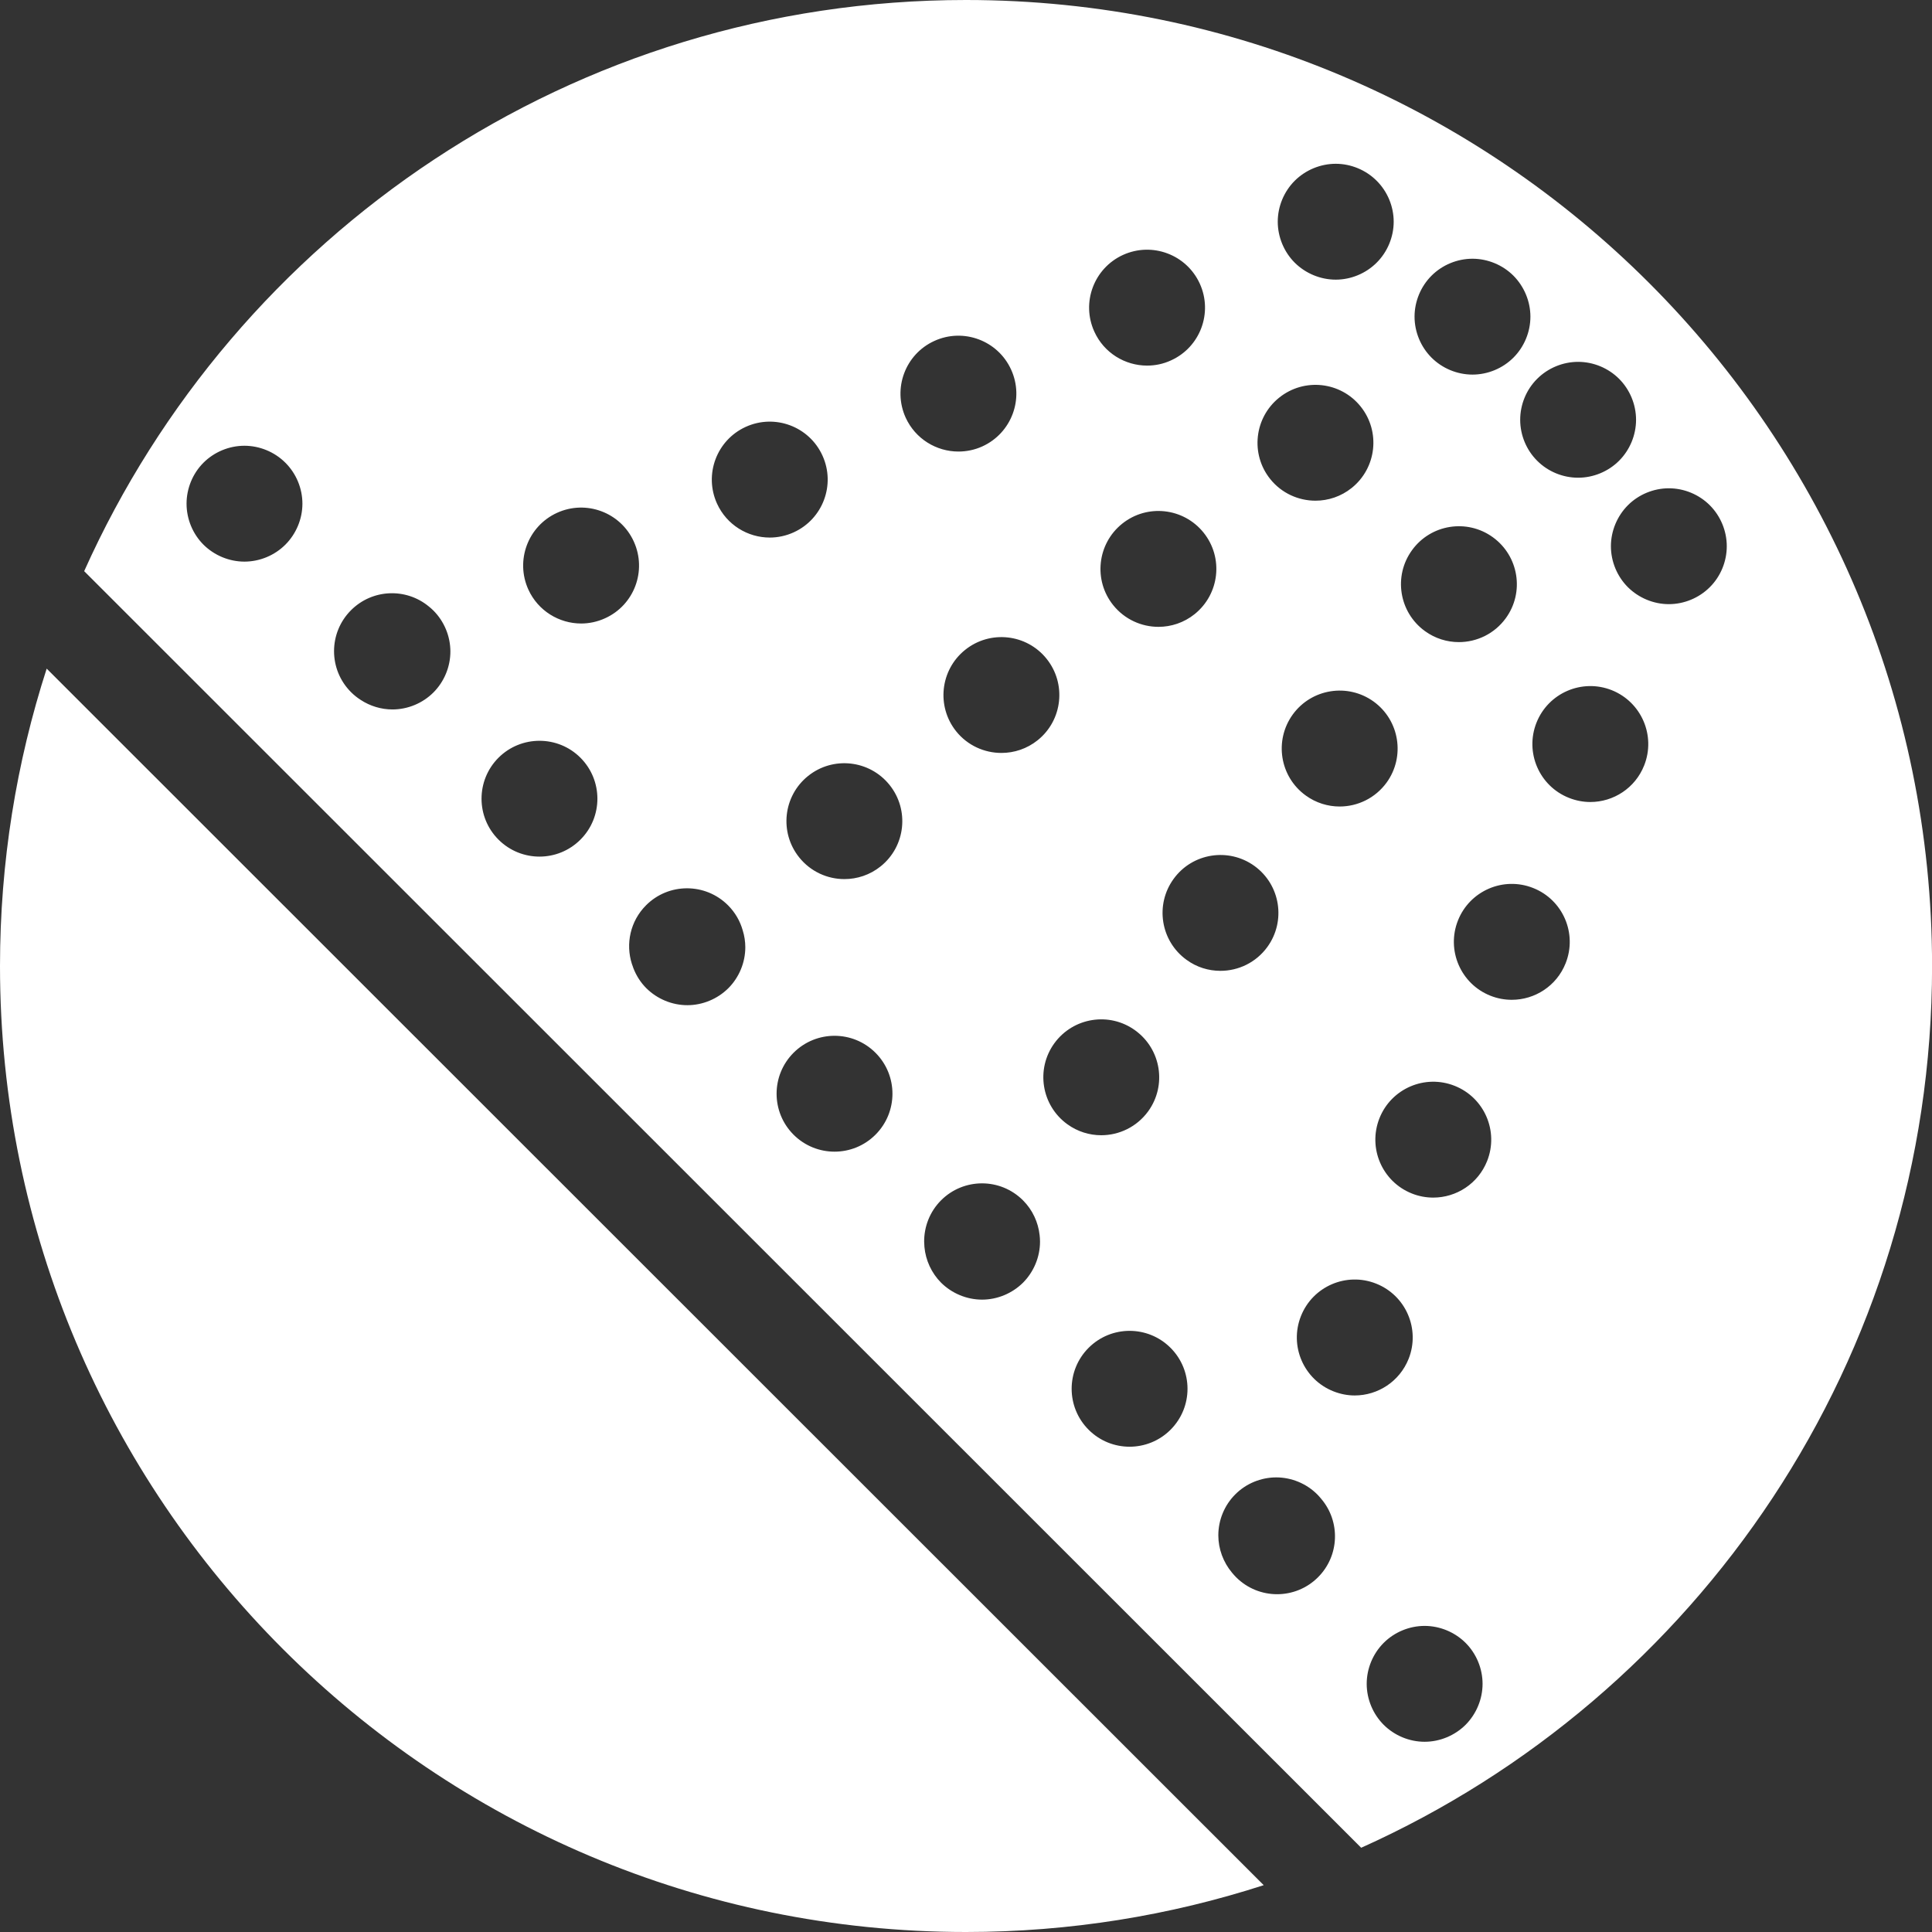
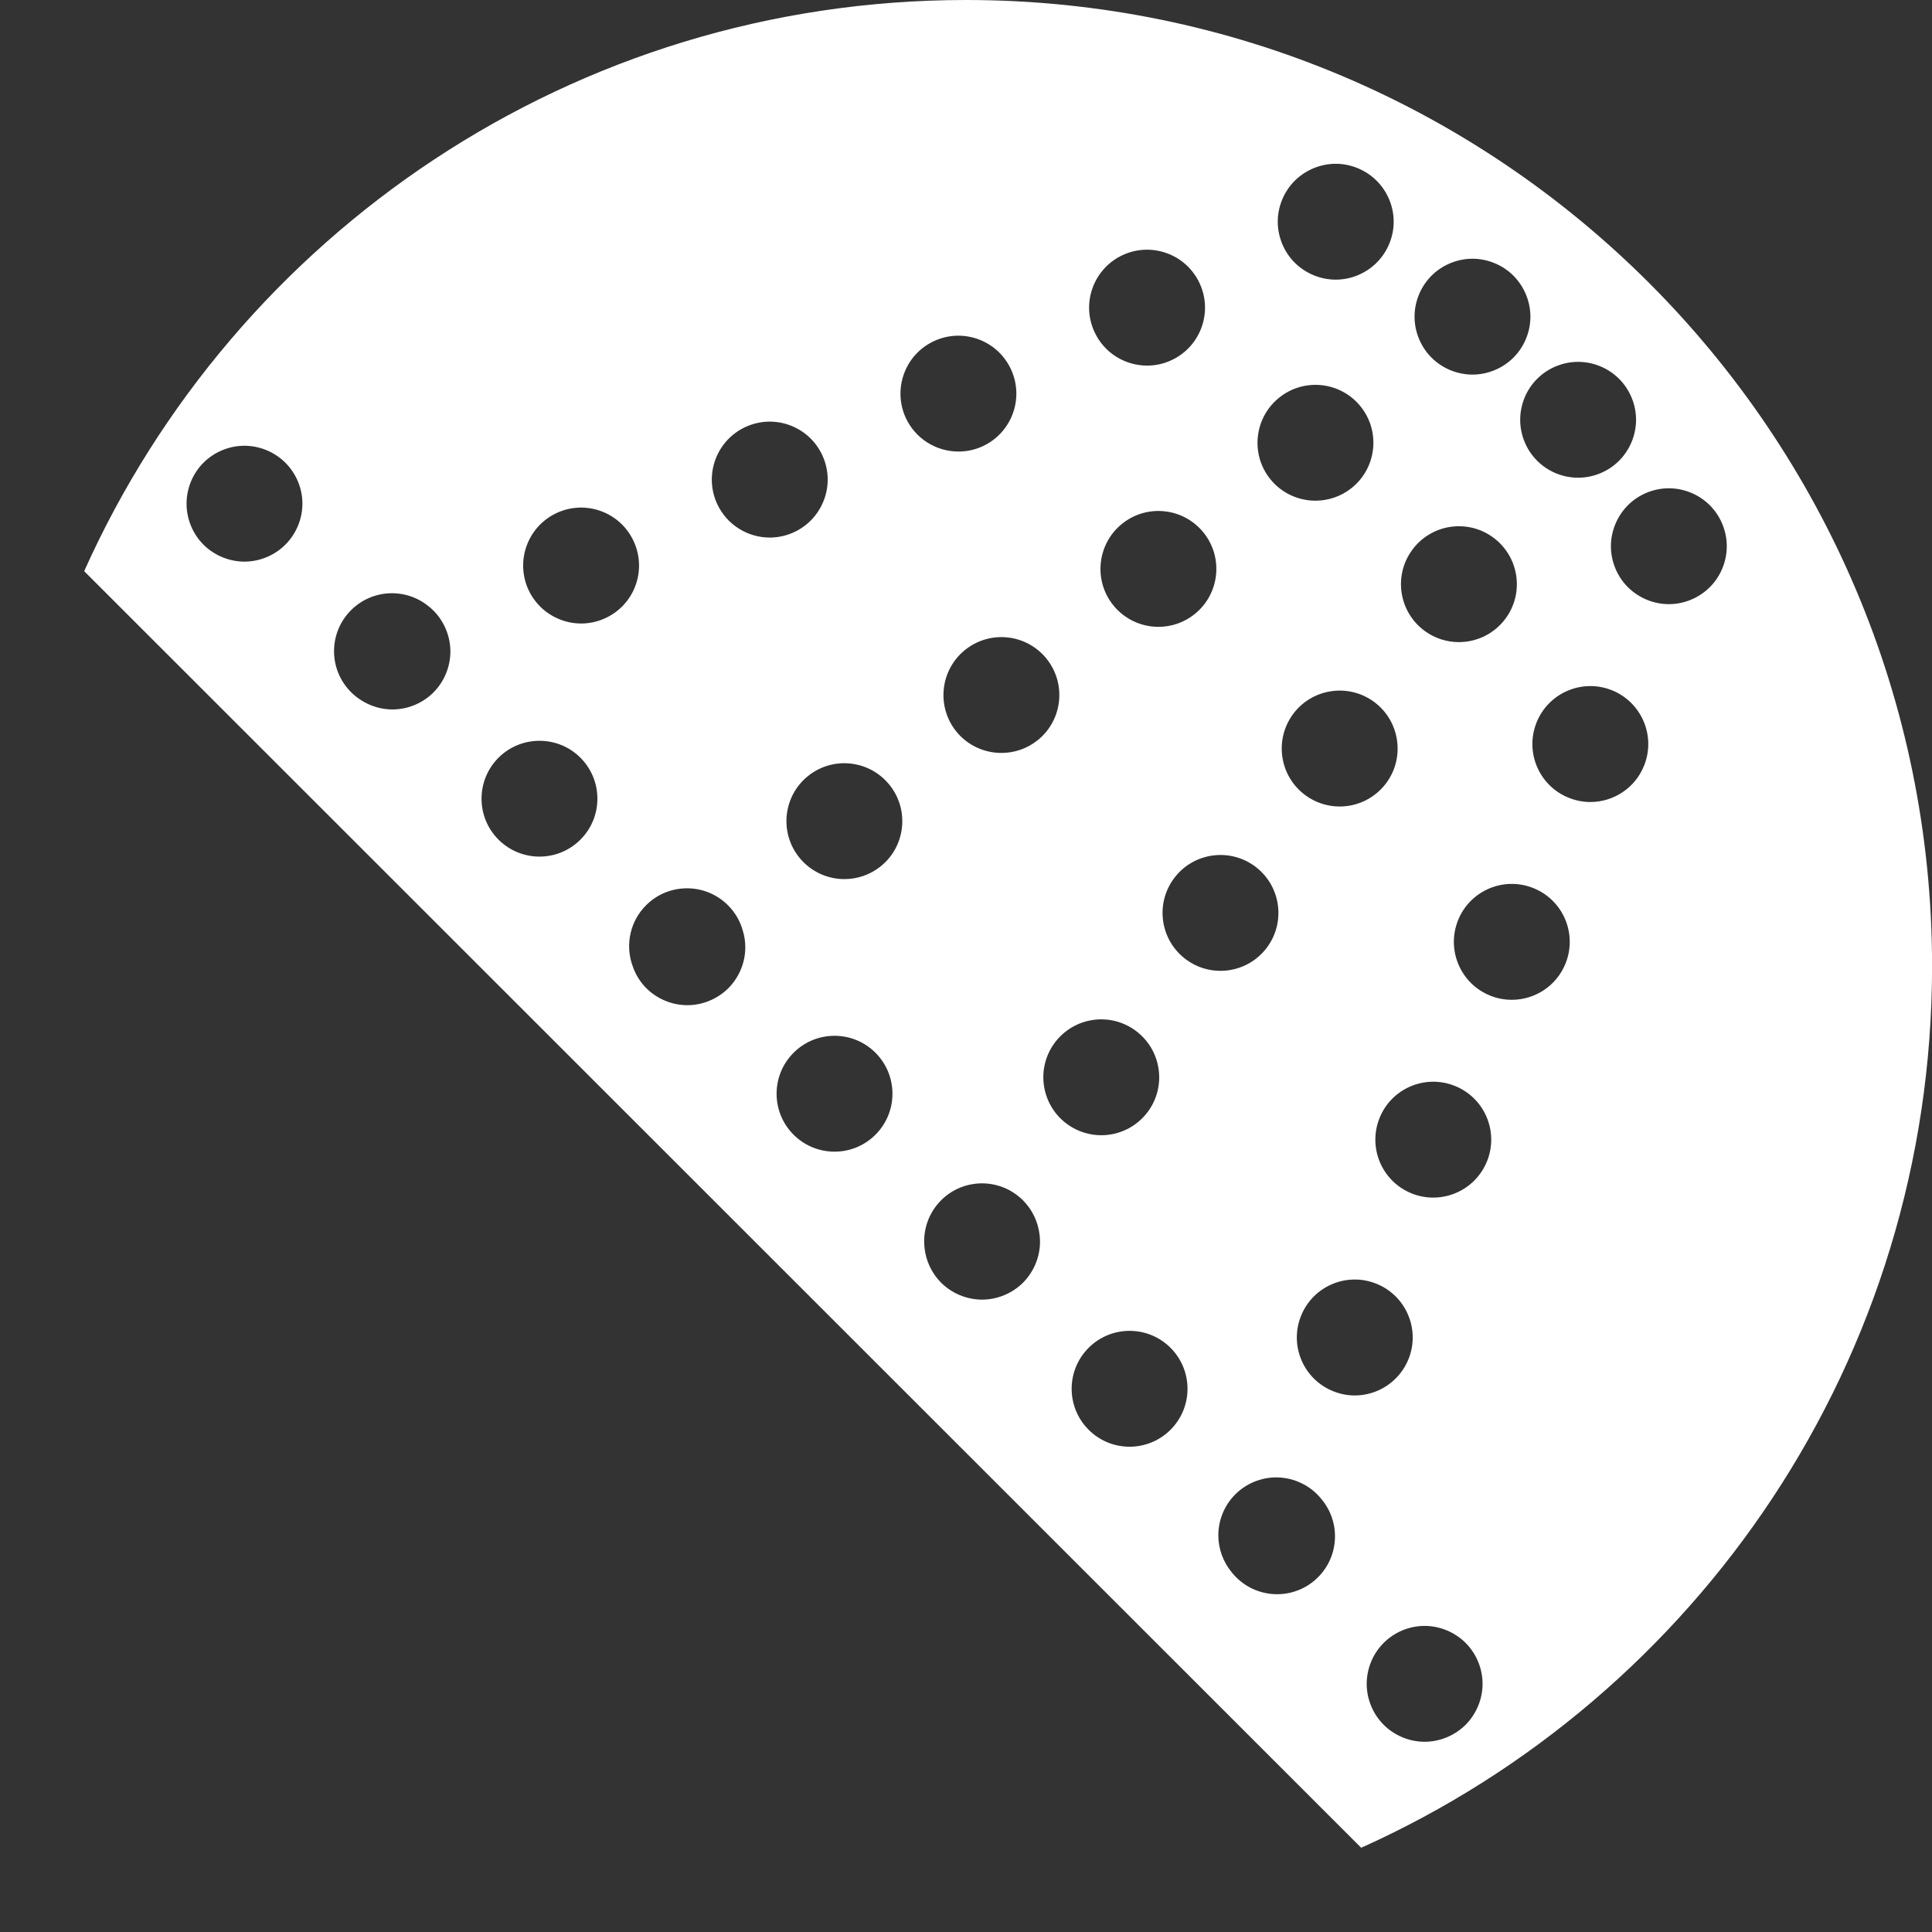
<svg xmlns="http://www.w3.org/2000/svg" version="1.1" id="entwurf9" x="0px" y="0px" viewBox="0 0 283.46 283.46" style="enable-background:new 0 0 283.46 283.46;" xml:space="preserve">
  <rect x="0" y="0" width="283.46" height="283.46" fill="#333333" stroke="none" />
  <style type="text/css">
	.st0{fill:#FFFFFF;}
</style>
-   <path class="st0" d="M6.85,98.1C2.41,111.85,0,126.51,0,141.73c0,78.28,63.46,141.73,141.73,141.73c15.24,0,29.92-2.42,43.68-6.87  L6.85,98.1z" />
  <path class="st0" d="M141.73,0C84.1,0,34.5,34.4,12.35,83.8l187.36,187.3c49.37-22.16,83.76-71.74,83.76-129.36  C283.46,63.45,220.01,0,141.73,0z M231.54,53.09c2.24,0,4.43,0.91,6.01,2.49c1.58,1.58,2.49,3.77,2.49,6.01s-0.91,4.43-2.49,6.01  c-1.59,1.59-3.78,2.49-6.01,2.49c-2.24,0-4.43-0.9-6.01-2.49c-1.59-1.58-2.49-3.77-2.49-6.01s0.9-4.43,2.49-6.01  C227.11,54,229.3,53.09,231.54,53.09z M210.03,40.45c1.58-1.58,3.77-2.49,6.01-2.49c2.23,0,4.43,0.91,6.01,2.49  c1.58,1.59,2.49,3.78,2.49,6.01c0,2.24-0.91,4.43-2.49,6.01c-1.58,1.58-3.77,2.49-6.01,2.49c-2.24,0-4.43-0.91-6.01-2.49  c-1.58-1.58-2.49-3.77-2.49-6.01C207.54,44.22,208.45,42.03,210.03,40.45z M207.17,80.72c2.75-3.8,8.07-4.65,11.87-1.89  c3.8,2.76,4.65,8.07,1.89,11.87c-1.66,2.29-4.26,3.51-6.89,3.51c-1.73,0-3.48-0.53-4.98-1.62  C205.26,89.83,204.41,84.52,207.17,80.72z M189.96,26.52c1.59-1.58,3.78-2.49,6.02-2.49c2.23,0,4.42,0.91,6,2.49  c1.59,1.58,2.5,3.77,2.5,6.01c0,2.23-0.91,4.43-2.5,6.01c-1.58,1.58-3.77,2.49-6,2.49c-2.24,0-4.43-0.91-6.02-2.49  c-1.58-1.58-2.49-3.78-2.49-6.01C187.47,30.29,188.38,28.1,189.96,26.52z M203.44,114.82c-1.67,2.29-4.26,3.51-6.89,3.51  c-1.73,0-3.48-0.53-4.98-1.62c-3.81-2.76-4.65-8.07-1.9-11.88c2.76-3.8,8.08-4.64,11.88-1.89  C205.35,105.7,206.19,111.02,203.44,114.82z M187.68,58.34c3.66-2.94,9.01-2.36,11.95,1.3c2.94,3.66,2.35,9.01-1.31,11.95  c-1.57,1.26-3.45,1.87-5.31,1.87c-2.49,0-4.96-1.08-6.64-3.17C183.43,66.63,184.02,61.28,187.68,58.34z M184.06,127.06  c3.8,2.76,4.64,8.07,1.89,11.87c-1.67,2.3-4.26,3.51-6.89,3.51c-1.73,0-3.48-0.52-4.98-1.62c-3.8-2.75-4.65-8.07-1.89-11.87  C174.94,125.15,180.26,124.31,184.06,127.06z M175.28,90.1c-1.57,1.26-3.45,1.87-5.31,1.87c-2.49,0-4.96-1.09-6.64-3.18  c-2.94-3.66-2.35-9.01,1.31-11.95c3.66-2.94,9.01-2.35,11.95,1.31C179.53,81.81,178.94,87.15,175.28,90.1z M164.77,37.4  c4.27-1.94,9.31-0.06,11.26,4.21c1.95,4.28,0.06,9.32-4.21,11.26c-1.14,0.53-2.34,0.77-3.52,0.77c-3.23,0-6.32-1.85-7.74-4.98  C158.61,44.39,160.5,39.35,164.77,37.4z M41.87,79.91c-1.58,1.58-3.77,2.49-6.01,2.49c-2.23,0-4.42-0.91-6.01-2.49  c-1.58-1.58-2.48-3.77-2.48-6.01c0-2.24,0.9-4.43,2.48-6.01c1.58-1.58,3.77-2.49,6.01-2.49c2.24,0,4.43,0.91,6.01,2.49  c1.59,1.58,2.5,3.77,2.5,6.01C44.37,76.13,43.46,78.32,41.87,79.91z M63.59,101.6c-1.58,1.58-3.77,2.49-6.01,2.49  c-1.66,0-3.29-0.5-4.66-1.4c-0.5-0.32-0.98-0.7-1.42-1.14c-3.32-3.32-3.32-8.7,0-12.02c3.12-3.12,8.05-3.31,11.39-0.57  c0.24,0.19,0.48,0.4,0.7,0.62c1.58,1.58,2.49,3.77,2.49,6.01C66.08,97.83,65.17,100.02,63.59,101.6z M85.16,123.19  c-1.66,1.66-3.83,2.49-6.01,2.49c-2.17,0-4.35-0.83-6.01-2.49c-3.32-3.31-3.32-8.7,0-12.02c3.32-3.31,8.71-3.31,12.02,0  C88.48,114.49,88.48,119.88,85.16,123.19z M88.78,90.71c-1.14,0.52-2.34,0.77-3.51,0.77c-3.23,0-6.32-1.85-7.75-4.98  c-1.94-4.27-0.06-9.31,4.21-11.26c4.28-1.95,9.32-0.06,11.26,4.21C94.94,83.73,93.06,88.77,88.78,90.71z M106.86,144.99  c-1.59,1.58-3.78,2.49-6.01,2.49c-2.24,0-4.43-0.91-6.02-2.49c-0.84-0.84-1.48-1.85-1.9-2.94c-0.04-0.1-0.08-0.21-0.11-0.32  c-0.03-0.1-0.08-0.2-0.11-0.3c-0.94-2.94-0.25-6.28,2.08-8.61c3.31-3.32,8.7-3.32,12.02,0c1.06,1.06,1.78,2.33,2.16,3.68  c0.25,0.8,0.38,1.64,0.38,2.48C109.35,141.22,108.44,143.41,106.86,144.99z M105.2,73.89c-1.94-4.27-0.06-9.31,4.21-11.26  c4.28-1.95,9.32-0.06,11.26,4.21c1.95,4.27,0.06,9.31-4.21,11.26c-1.14,0.52-2.34,0.77-3.52,0.77  C109.71,78.87,106.63,77.02,105.2,73.89z M128.45,166.48c-1.66,1.66-3.83,2.49-6.01,2.49c-2.17,0-4.35-0.83-6.01-2.49  c-3.32-3.32-3.32-8.7,0-12.02c3.32-3.32,8.7-3.32,12.02,0C131.77,157.78,131.77,163.16,128.45,166.48z M129.21,127.11  c-1.57,1.26-3.45,1.87-5.32,1.87c-2.49,0-4.95-1.09-6.63-3.18c-2.94-3.66-2.36-9.01,1.3-11.95c3.66-2.94,9.01-2.35,11.95,1.31  C133.45,118.82,132.87,124.17,129.21,127.11z M132.88,61.28c-1.94-4.28-0.06-9.32,4.21-11.26c4.27-1.95,9.32-0.06,11.26,4.21  c1.95,4.27,0.06,9.31-4.21,11.26c-1.14,0.52-2.34,0.76-3.52,0.76C137.39,66.25,134.31,64.4,132.88,61.28z M150.1,188.19  c-1.59,1.58-3.78,2.49-6.01,2.49c-2.24,0-4.43-0.91-6.02-2.49c-1.4-1.41-2.26-3.28-2.44-5.24c-0.02-0.2-0.03-0.4-0.03-0.6  c0-0.06-0.01-0.11-0.01-0.17c0,0,0,0,0,0c-0.01-2.19,0.81-4.39,2.48-6.07c3.32-3.32,8.7-3.32,12.02,0c1.42,1.42,2.23,3.23,2.44,5.09  c0.04,0.33,0.06,0.65,0.06,0.98C152.59,184.41,151.68,186.6,150.1,188.19z M152.25,108.6c-1.57,1.26-3.45,1.87-5.32,1.87  c-2.49,0-4.96-1.08-6.64-3.17c-2.93-3.66-2.35-9.01,1.31-11.95c3.66-2.94,9.01-2.36,11.95,1.3  C156.49,100.31,155.91,105.66,152.25,108.6z M154.69,153.07c2.76-3.8,8.08-4.65,11.87-1.89c3.81,2.76,4.65,8.07,1.9,11.87  c-1.67,2.29-4.26,3.51-6.89,3.51c-1.73,0-3.48-0.53-4.98-1.62C152.79,162.18,151.94,156.87,154.69,153.07z M171.74,209.77  c-1.66,1.66-3.84,2.49-6.01,2.49c-2.18,0-4.35-0.83-6.01-2.49c-3.32-3.32-3.32-8.7,0-12.02c3.32-3.32,8.7-3.32,12.02,0  C175.06,201.07,175.06,206.45,171.74,209.77z M193.38,231.41c-1.66,1.66-3.83,2.49-6.01,2.49c-2.17,0-4.35-0.83-6.01-2.49  c-0.22-0.22-0.42-0.45-0.61-0.68c-1.28-1.53-2-3.48-2-5.47c0-2.24,0.9-4.43,2.49-6.01c1.58-1.59,3.77-2.49,6.01-2.49  c2.23,0,4.42,0.9,6.01,2.49c0.21,0.21,0.4,0.43,0.59,0.66C196.69,223.25,196.53,228.26,193.38,231.41z M198.76,204.74  c-1.04,0-2.1-0.2-3.13-0.61c-4.36-1.73-6.49-6.67-4.76-11.03c1.73-4.37,6.67-6.5,11.03-4.77c4.37,1.73,6.5,6.68,4.77,11.04  C205.34,202.7,202.15,204.74,198.76,204.74z M215.03,253.06c-1.59,1.58-3.78,2.49-6.01,2.49c-2.24,0-4.43-0.91-6.01-2.49  c-1.58-1.58-2.49-3.77-2.49-6.01c0-2.24,0.91-4.43,2.49-6.01c1.58-1.58,3.77-2.49,6.01-2.49c2.23,0,4.42,0.91,6.01,2.49  c1.58,1.58,2.49,3.77,2.49,6.01C217.52,249.28,216.61,251.47,215.03,253.06z M218.19,170.34c-1.33,3.34-4.52,5.37-7.91,5.37  c-1.04,0-2.1-0.19-3.13-0.6c-4.36-1.73-6.49-6.67-4.76-11.04c1.73-4.36,6.67-6.49,11.03-4.76  C217.79,161.04,219.92,165.98,218.19,170.34z M229.71,141.32c-1.32,3.34-4.52,5.37-7.9,5.37c-1.05,0-2.11-0.19-3.14-0.6  c-4.36-1.73-6.49-6.68-4.76-11.04c1.73-4.36,6.67-6.5,11.04-4.76C229.31,132.02,231.44,136.96,229.71,141.32z M241.23,112.3  c-1.32,3.34-4.52,5.37-7.9,5.37c-1.04,0-2.11-0.2-3.14-0.61c-4.36-1.73-6.49-6.67-4.76-11.03c1.73-4.36,6.67-6.5,11.04-4.77  C240.83,103,242.96,107.94,241.23,112.3z M244.85,88.64c-2.23,0-4.42-0.91-6.01-2.49c-1.58-1.58-2.49-3.77-2.49-6.01  c0-2.23,0.91-4.42,2.49-6.01c1.58-1.58,3.77-2.49,6.01-2.49c2.24,0,4.43,0.91,6.01,2.49c1.59,1.59,2.49,3.78,2.49,6.01  c0,2.24-0.9,4.43-2.49,6.01C249.28,87.73,247.09,88.64,244.85,88.64z" />
</svg>